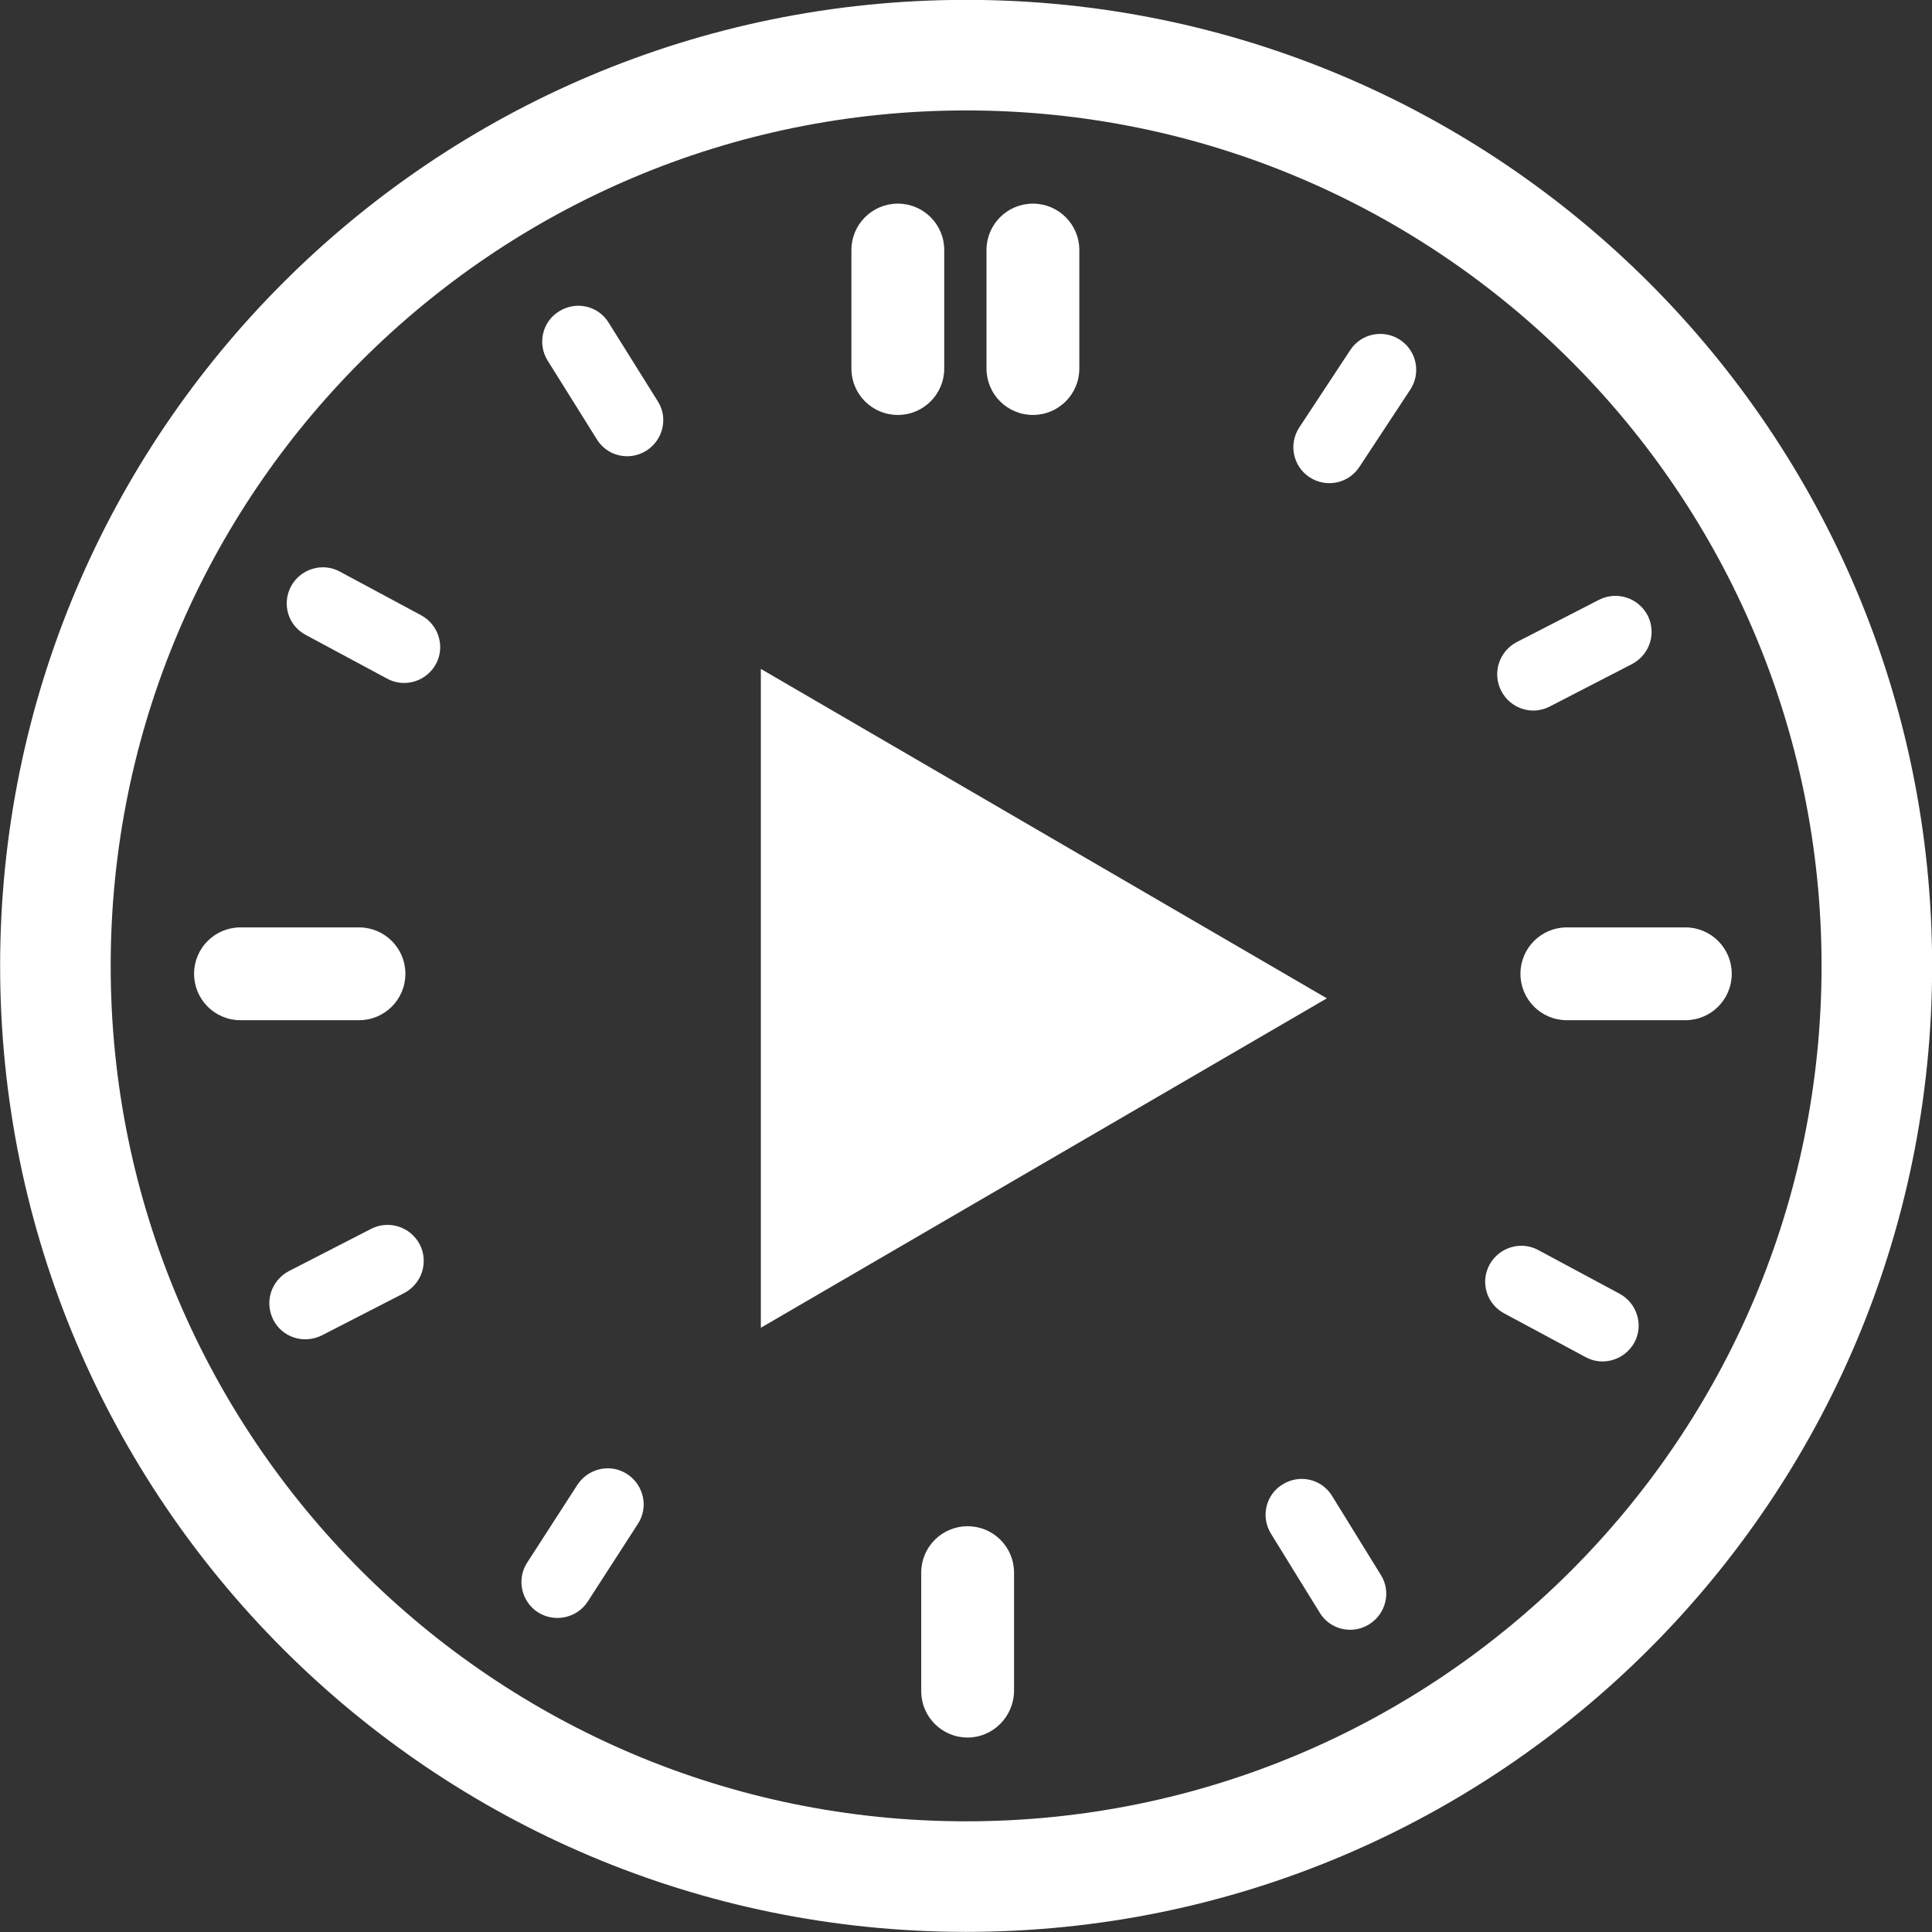
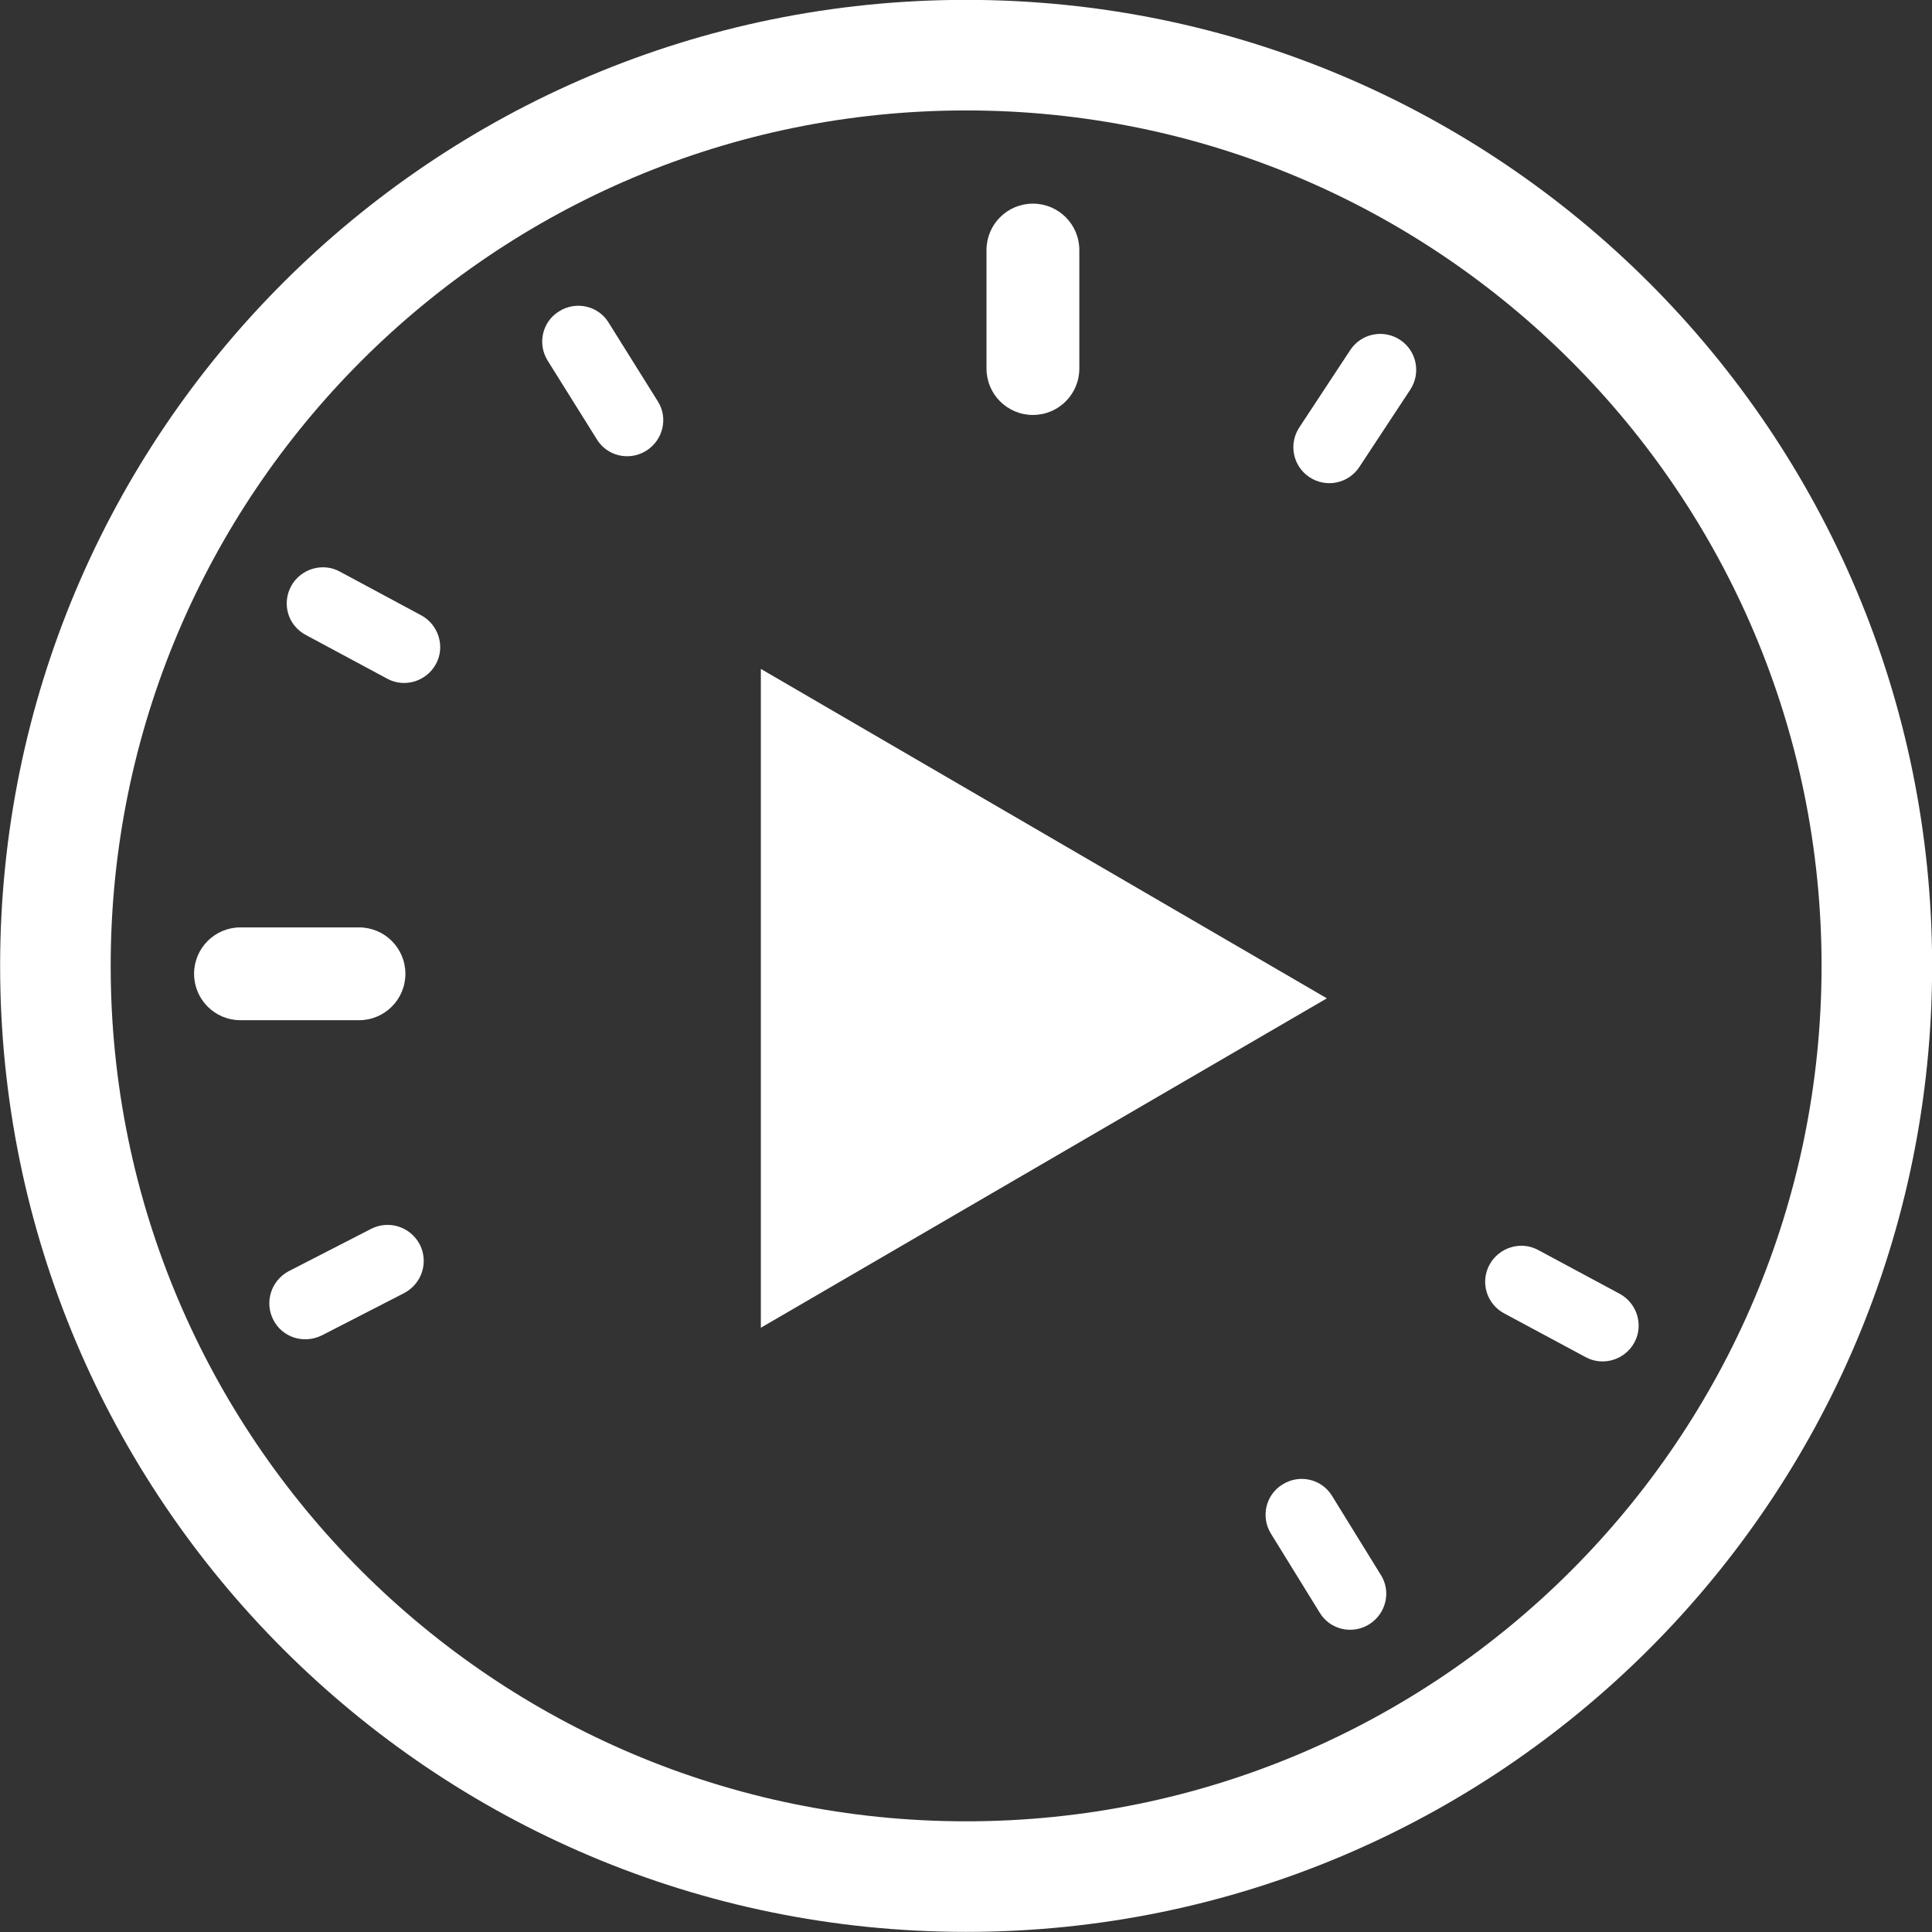
<svg xmlns="http://www.w3.org/2000/svg" version="1.1" id="Layer_1" x="0px" y="0px" viewBox="0 0 512 512" style="enable-background:new 0 0 512 512;" xml:space="preserve">
  <rect x="0" y="0" width="512" height="512" fill="#333333" stroke="none" />
  <style type="text/css">
	.st0{fill:#FFFFFF;}
	.st1{fill-rule:evenodd;clip-rule:evenodd;fill:#FFFFFF;}
	.st2{fill-rule:evenodd;clip-rule:evenodd;fill:#FFFFFF;enable-background:new    ;}
</style>
  <g transform="translate(-390.567 181.567)">
    <g>
      <path class="st0" d="M646.6-181.6c-141.4,0-256,114.6-256,256s114.6,256,256,256s256-114.6,256-256S788-181.6,646.6-181.6z     M646.6,301.1c-125.2,0-226.7-101.5-226.7-226.7s101.5-226.7,226.7-226.7S873.3-50.8,873.3,74.4S771.8,301.1,646.6,301.1z" />
      <path class="st1" d="M592.2,170.3l150-87.3l-150-87.3V170.3z" />
    </g>
    <g>
      <path class="st2" d="M737.6-55.1L737.6-55.1c-4.4-2.9-5.6-8.8-2.7-13.2l13.5-20.5c2.9-4.4,8.8-5.6,13.2-2.7l0,0    c4.4,2.9,5.6,8.8,2.7,13.2l-13.5,20.5C747.9-53.4,742-52.2,737.6-55.1z" />
-       <path class="st2" d="M788.4,1.5L788.4,1.5c-2.4-4.7-0.6-10.4,4.1-12.9l21.8-11.2c4.7-2.4,10.4-0.6,12.9,4.1l0,0    c2.4,4.7,0.6,10.4-4.1,12.9L801.2,5.7C796.5,8.1,790.8,6.2,788.4,1.5z" />
-       <path class="st2" d="M793.5,76.5L793.5,76.5c0-6.8,5.5-12.3,12.3-12.3h31.4c6.8,0,12.3,5.5,12.3,12.3l0,0    c0,6.8-5.5,12.3-12.3,12.3h-31.4C799,88.8,793.5,83.3,793.5,76.5z" />
      <path class="st2" d="M785.3,153.6L785.3,153.6c2.5-4.6,8.3-6.4,12.9-3.9l21.6,11.6c4.6,2.5,6.4,8.3,3.9,12.9l0,0    c-2.5,4.6-8.3,6.4-12.9,3.9l-21.6-11.6C784.5,164,782.8,158.2,785.3,153.6z" />
      <path class="st2" d="M753.4,248.9L753.4,248.9c-4.5,2.8-10.4,1.4-13.1-3.1l-12.9-20.9c-2.8-4.5-1.4-10.4,3.1-13.1l0,0    c4.5-2.8,10.4-1.4,13.1,3.1l12.9,20.9C759.3,240.2,757.9,246.1,753.4,248.9z" />
-       <path class="st2" d="M647,278.9L647,278.9c-6.8,0-12.3-5.5-12.3-12.3v-31.4c0-6.8,5.5-12.3,12.3-12.3l0,0    c6.8,0,12.3,5.5,12.3,12.3v31.4C659.2,273.4,653.7,278.9,647,278.9z" />
-       <path class="st2" d="M533.1,245.7L533.1,245.7c-4.4-2.9-5.7-8.8-2.8-13.2l13.3-20.6c2.9-4.4,8.8-5.7,13.2-2.8l0,0    c4.4,2.9,5.7,8.8,2.8,13.2l-13.3,20.6C543.4,247.3,537.5,248.5,533.1,245.7z" />
      <path class="st2" d="M463,168.2L463,168.2c-2.4-4.7-0.6-10.4,4.1-12.9l21.8-11.2c4.7-2.4,10.4-0.6,12.9,4.1l0,0    c2.4,4.7,0.6,10.4-4.1,12.9l-21.8,11.2C471.1,174.7,465.4,172.9,463,168.2z" />
      <path class="st2" d="M442,76.5L442,76.5c0-6.8,5.5-12.3,12.3-12.3h31.4c6.8,0,12.3,5.5,12.3,12.3l0,0c0,6.8-5.5,12.3-12.3,12.3    h-31.4C447.5,88.8,442,83.3,442,76.5z" />
      <path class="st2" d="M467.7-26.2L467.7-26.2c2.5-4.6,8.3-6.4,12.9-3.9l21.6,11.6c4.6,2.5,6.4,8.3,3.9,12.9l0,0    c-2.5,4.6-8.3,6.4-12.9,3.9l-21.6-11.6C466.9-15.8,465.2-21.5,467.7-26.2z" />
      <path class="st2" d="M561.8-62.1L561.8-62.1c-4.5,2.8-10.4,1.4-13.1-3.1l-13-20.8c-2.8-4.5-1.4-10.4,3.1-13.1l0,0    c4.5-2.8,10.4-1.4,13.1,3.1l13,20.8C567.7-70.8,566.3-64.9,561.8-62.1z" />
      <path class="st2" d="M664.3-71.6L664.3-71.6c-6.8,0-12.3-5.5-12.3-12.3v-31.4c0-6.8,5.5-12.3,12.3-12.3l0,0    c6.8,0,12.3,5.5,12.3,12.3v31.4C676.6-77.1,671.1-71.6,664.3-71.6z" />
-       <path class="st2" d="M628.5-71.6L628.5-71.6c-6.8,0-12.3-5.5-12.3-12.3v-31.4c0-6.8,5.5-12.3,12.3-12.3l0,0    c6.8,0,12.3,5.5,12.3,12.3v31.4C640.8-77.1,635.3-71.6,628.5-71.6z" />
    </g>
  </g>
</svg>